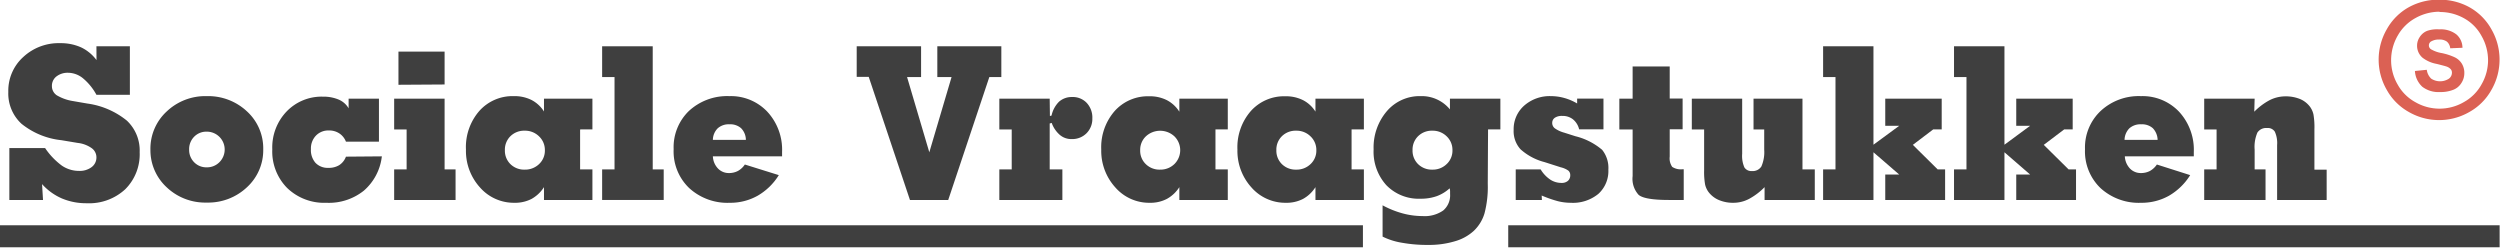
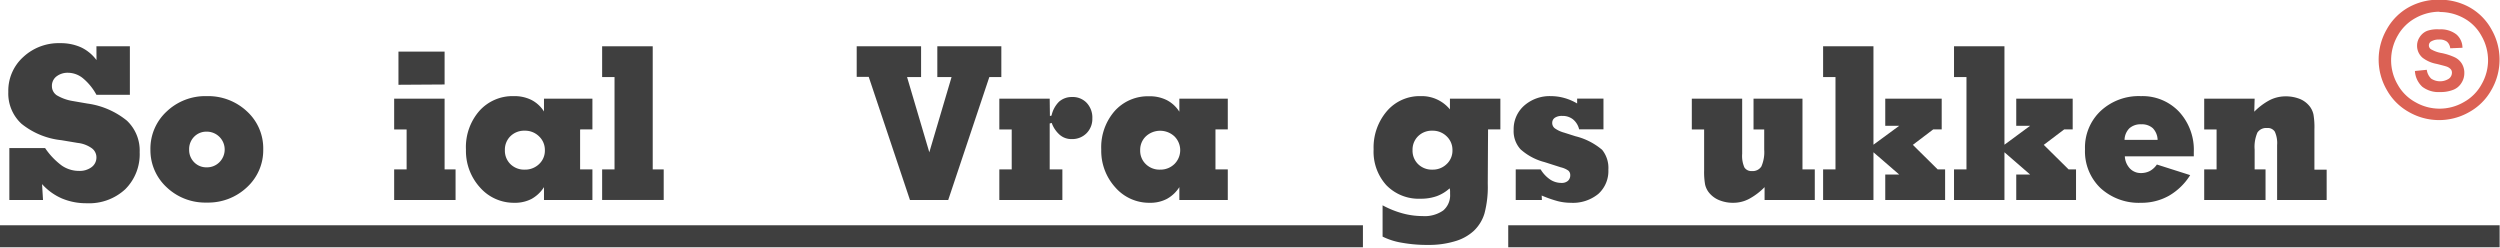
<svg xmlns="http://www.w3.org/2000/svg" viewBox="0 0 337.05 33.37">
  <defs>
    <style>.a{opacity:0.95;}.b{fill:#363636;}.c{fill:#d9594c;}</style>
  </defs>
  <title>Sociale Vraagstukken</title>
  <g class="a">
    <rect class="b" x="203.34" y="30.37" width="133.66" height="3" />
    <rect class="b" y="30.37" width="183.75" height="3" />
    <path class="b" d="M6.67,25.86,6.8,28H2.26V21H7.08a9.61,9.61,0,0,0,2.26,2.37,4.09,4.09,0,0,0,2.32.71,2.67,2.67,0,0,0,1.68-.5A1.61,1.61,0,0,0,14,22.26,1.52,1.52,0,0,0,13.34,21a4,4,0,0,0-1.86-.69l-2.21-.37A10.28,10.28,0,0,1,3.9,17.73a5.55,5.55,0,0,1-1.78-4.3,6.12,6.12,0,0,1,2-4.69,7,7,0,0,1,5-1.88,6.66,6.66,0,0,1,2.8.56,5.54,5.54,0,0,1,2.09,1.72L14,7.28h4.51v6.54H14a7.61,7.61,0,0,0-1.83-2.24,3.23,3.23,0,0,0-2-.73,2.45,2.45,0,0,0-1.59.52A1.59,1.59,0,0,0,8,12.64a1.47,1.47,0,0,0,.66,1.25,6.18,6.18,0,0,0,2.21.78l1.91.33a10.75,10.75,0,0,1,5.32,2.3,5.52,5.52,0,0,1,1.73,4.25,6.65,6.65,0,0,1-1.94,5,7.16,7.16,0,0,1-5.21,1.89,8.4,8.4,0,0,1-3.32-.64A7.65,7.65,0,0,1,6.67,25.86Z" transform="translate(-1 -1.04)" />
    <path class="b" d="M21.28,21.21a6.81,6.81,0,0,1,2.17-5.12A7.56,7.56,0,0,1,28.87,14a7.64,7.64,0,0,1,5.43,2.06,6.75,6.75,0,0,1,2.19,5.12,6.77,6.77,0,0,1-2.19,5.1,7.6,7.6,0,0,1-5.43,2.07,7.54,7.54,0,0,1-5.41-2.07A6.8,6.8,0,0,1,21.28,21.21Zm5.22,0a2.35,2.35,0,0,0,.68,1.71,2.29,2.29,0,0,0,1.69.68,2.35,2.35,0,0,0,1.7-.68,2.41,2.41,0,0,0-1.7-4.13,2.29,2.29,0,0,0-1.69.68A2.37,2.37,0,0,0,26.5,21.21Z" transform="translate(-1 -1.04)" />
-     <path class="b" d="M52.48,22.12a7.19,7.19,0,0,1-2.42,4.62A7.54,7.54,0,0,1,45,28.38a7.19,7.19,0,0,1-5.29-2,7,7,0,0,1-2-5.21,7,7,0,0,1,1.93-5.1,6.54,6.54,0,0,1,4.89-2,5.31,5.31,0,0,1,2.19.42A2.85,2.85,0,0,1,48,15.64v-1.3h4.09v5.8H47.64a2.35,2.35,0,0,0-.9-1.12,2.47,2.47,0,0,0-1.4-.39,2.31,2.31,0,0,0-1.75.7,2.49,2.49,0,0,0-.67,1.82A2.58,2.58,0,0,0,43.54,23a2.26,2.26,0,0,0,1.71.67,2.68,2.68,0,0,0,1.49-.37,2.29,2.29,0,0,0,.9-1.14Z" transform="translate(-1 -1.04)" />
    <path class="b" d="M60.94,23.88h1.48V28H54.14V23.88h1.68V18.49H54.14V14.34h6.8ZM54.72,12.47V8h6.22v4.43Z" transform="translate(-1 -1.04)" />
    <path class="b" d="M79.21,23.88h1.66V28H74.34V26.27a4.7,4.7,0,0,1-1.68,1.59,4.82,4.82,0,0,1-2.3.52,6.07,6.07,0,0,1-4.65-2.07,7.32,7.32,0,0,1-1.89-5.1A7.42,7.42,0,0,1,65.62,16a6,6,0,0,1,4.66-2,5.12,5.12,0,0,1,2.38.52,4.36,4.36,0,0,1,1.68,1.55V14.34h6.53v4.15H79.21ZM69.07,21.29a2.52,2.52,0,0,0,.75,1.88,2.63,2.63,0,0,0,1.92.74,2.71,2.71,0,0,0,1.94-.75,2.47,2.47,0,0,0,.78-1.87,2.52,2.52,0,0,0-.79-1.87,2.67,2.67,0,0,0-1.93-.76,2.63,2.63,0,0,0-1.92.74A2.53,2.53,0,0,0,69.07,21.29Z" transform="translate(-1 -1.04)" />
    <path class="b" d="M83.85,11.43H82.18V7.28H89v16.6h1.48V28H82.18V23.88h1.67Z" transform="translate(-1 -1.04)" />
-     <path class="b" d="M106,24.65a8.15,8.15,0,0,1-2.86,2.78,7.51,7.51,0,0,1-3.74.95,7.63,7.63,0,0,1-5.5-2,6.84,6.84,0,0,1-2.08-5.23A6.79,6.79,0,0,1,93.88,16a7.59,7.59,0,0,1,5.45-2,6.76,6.76,0,0,1,5.11,2.09,7.53,7.53,0,0,1,2,5.43c0,.06,0,.16,0,.3s0,.23,0,.3H97.11a2.53,2.53,0,0,0,.68,1.63,2,2,0,0,0,1.47.62,2.55,2.55,0,0,0,1.22-.28,2.66,2.66,0,0,0,.94-.87ZM97.11,19.9h4.45a2.27,2.27,0,0,0-.64-1.57,2.19,2.19,0,0,0-1.57-.53,2.22,2.22,0,0,0-1.59.54A2.25,2.25,0,0,0,97.11,19.9Z" transform="translate(-1 -1.04)" />
    <path class="b" d="M123.68,28l-5.56-16.6H116.5V7.28h8.68v4.15h-1.89l3,10.14,3-10.14h-1.92V7.28H136v4.15h-1.62L128.84,28Z" transform="translate(-1 -1.04)" />
    <path class="b" d="M142.55,16.68l.22-.06a3.74,3.74,0,0,1,1-1.86,2.55,2.55,0,0,1,1.74-.64,2.59,2.59,0,0,1,2,.79,2.89,2.89,0,0,1,.76,2.09,2.73,2.73,0,0,1-.78,2,2.7,2.7,0,0,1-2,.79,2.39,2.39,0,0,1-1.59-.55,3.85,3.85,0,0,1-1.11-1.63l-.27.08v6.19h1.71V28h-8.5V23.88h1.67V18.49h-1.67V14.34h6.79Z" transform="translate(-1 -1.04)" />
    <path class="b" d="M164.87,23.88h1.66V28H160V26.27a4.64,4.64,0,0,1-1.69,1.59,4.8,4.8,0,0,1-2.29.52,6.05,6.05,0,0,1-4.65-2.07,7.33,7.33,0,0,1-1.9-5.1,7.42,7.42,0,0,1,1.8-5.19,6,6,0,0,1,4.66-2,5.09,5.09,0,0,1,2.38.52A4.38,4.38,0,0,1,160,16.1V14.34h6.53v4.15h-1.66Zm-10.15-2.59a2.49,2.49,0,0,0,.76,1.88,2.63,2.63,0,0,0,1.92.74,2.69,2.69,0,0,0,1.93-.75,2.62,2.62,0,0,0,0-3.74,2.83,2.83,0,0,0-3.84,0A2.5,2.5,0,0,0,154.72,21.29Z" transform="translate(-1 -1.04)" />
-     <path class="b" d="M183.22,23.88h1.66V28h-6.53V26.27a4.62,4.62,0,0,1-1.68,1.59,4.82,4.82,0,0,1-2.3.52,6.07,6.07,0,0,1-4.65-2.07,7.32,7.32,0,0,1-1.89-5.1,7.42,7.42,0,0,1,1.8-5.19,6,6,0,0,1,4.66-2,5.12,5.12,0,0,1,2.38.52,4.29,4.29,0,0,1,1.68,1.55V14.34h6.53v4.15h-1.66Zm-10.14-2.59a2.52,2.52,0,0,0,.75,1.88,2.63,2.63,0,0,0,1.92.74,2.69,2.69,0,0,0,1.94-.75,2.47,2.47,0,0,0,.78-1.87,2.52,2.52,0,0,0-.79-1.87,2.67,2.67,0,0,0-1.93-.76,2.63,2.63,0,0,0-1.92.74A2.53,2.53,0,0,0,173.08,21.29Z" transform="translate(-1 -1.04)" />
    <path class="b" d="M201.58,25.81a14,14,0,0,1-.44,4,5.39,5.39,0,0,1-1.47,2.38,6.36,6.36,0,0,1-2.53,1.38,12.06,12.06,0,0,1-3.58.49,19.17,19.17,0,0,1-3.53-.29,9.26,9.26,0,0,1-2.63-.83V28.72a12.5,12.5,0,0,0,2.71,1.09,10.29,10.29,0,0,0,2.68.36,4.35,4.35,0,0,0,2.78-.75,2.67,2.67,0,0,0,.93-2.22v-.3c0-.1,0-.26-.06-.47a5.3,5.3,0,0,1-1.75,1.06,6.36,6.36,0,0,1-2.16.34A6.07,6.07,0,0,1,187.9,26a6.72,6.72,0,0,1-1.71-4.83A7.52,7.52,0,0,1,188,16a5.81,5.81,0,0,1,4.55-2,4.91,4.91,0,0,1,3.93,1.79V14.34h6.8v4.15h-1.66Zm-10.14-4.52a2.52,2.52,0,0,0,.75,1.88,2.63,2.63,0,0,0,1.92.74,2.67,2.67,0,0,0,1.93-.75,2.47,2.47,0,0,0,.78-1.87,2.51,2.51,0,0,0-.78-1.87,2.67,2.67,0,0,0-1.93-.76,2.63,2.63,0,0,0-1.92.74A2.53,2.53,0,0,0,191.44,21.29Z" transform="translate(-1 -1.04)" />
    <path class="b" d="M208.88,28h-3.53V23.88h3.36A4.38,4.38,0,0,0,210,25.25a2.73,2.73,0,0,0,1.52.45,1.26,1.26,0,0,0,.87-.28,1,1,0,0,0,.31-.79.77.77,0,0,0-.26-.59,2.92,2.92,0,0,0-1-.44l-2.19-.7A7.77,7.77,0,0,1,206,21.17a3.63,3.63,0,0,1-.93-2.62,4.22,4.22,0,0,1,1.42-3.27A5.19,5.19,0,0,1,210.09,14a6.69,6.69,0,0,1,1.81.25,7.16,7.16,0,0,1,1.73.74v-.66h3.55v4.15H213.9a2.48,2.48,0,0,0-.83-1.35,2.23,2.23,0,0,0-1.45-.46,1.64,1.64,0,0,0-1,.25.82.82,0,0,0-.35.7.9.9,0,0,0,.34.71,3.9,3.9,0,0,0,1.26.59l1.54.49A8.79,8.79,0,0,1,217,21.24a3.87,3.87,0,0,1,.84,2.67,4.15,4.15,0,0,1-1.35,3.27,5.4,5.4,0,0,1-3.72,1.2,7.17,7.17,0,0,1-1.75-.22,16,16,0,0,1-2.17-.76Z" transform="translate(-1 -1.04)" />
-     <path class="b" d="M228,28h-2q-3.27,0-4.08-.69a3.21,3.21,0,0,1-.81-2.53V18.49h-1.79V14.34h1.79V10h5v4.32h1.74v4.15h-1.74v3.69a2,2,0,0,0,.34,1.38,2.1,2.1,0,0,0,1.37.32H228Z" transform="translate(-1 -1.04)" />
    <path class="b" d="M238.9,26.27a8.61,8.61,0,0,1-2.12,1.6,4.54,4.54,0,0,1-2.06.51,4.89,4.89,0,0,1-2-.38,3.42,3.42,0,0,1-1.39-1.09,2.76,2.76,0,0,1-.45-1,9.85,9.85,0,0,1-.13-1.92V18.49h-1.66V14.34h6.79v7.44a3.84,3.84,0,0,0,.3,1.83,1.09,1.09,0,0,0,1,.49,1.38,1.38,0,0,0,1.29-.62,4.81,4.81,0,0,0,.38-2.27V18.49h-1.44V14.34h6.6v9.54h1.66V28H238.9Z" transform="translate(-1 -1.04)" />
    <path class="b" d="M248.46,11.43h-1.67V7.28h6.79V20.55L257.05,18h-1.88V14.34h7.61v4.15h-1.15l-2.74,2.08,3.35,3.31h1V28h-8.07V24.57h1.88l-3.47-3V28h-6.79V23.88h1.67Z" transform="translate(-1 -1.04)" />
    <path class="b" d="M266.12,11.43h-1.68V7.28h6.8V20.55L274.7,18h-1.87V14.34h7.61v4.15h-1.15l-2.75,2.08,3.35,3.31h1V28h-8.06V24.57h1.87l-3.46-3V28h-6.8V23.88h1.68Z" transform="translate(-1 -1.04)" />
    <path class="b" d="M296.28,24.65a8.23,8.23,0,0,1-2.86,2.78,7.51,7.51,0,0,1-3.74.95,7.65,7.65,0,0,1-5.51-2,6.87,6.87,0,0,1-2.07-5.23A6.76,6.76,0,0,1,284.21,16a7.55,7.55,0,0,1,5.44-2,6.78,6.78,0,0,1,5.12,2.09,7.57,7.57,0,0,1,2,5.43c0,.06,0,.16,0,.3s0,.23,0,.3h-9.3a2.58,2.58,0,0,0,.68,1.63,2,2,0,0,0,1.47.62,2.59,2.59,0,0,0,1.23-.28,2.75,2.75,0,0,0,.94-.87Zm-8.85-4.75h4.46a2.37,2.37,0,0,0-.64-1.57,2.19,2.19,0,0,0-1.57-.53,2.25,2.25,0,0,0-1.6.54A2.3,2.3,0,0,0,287.43,19.9Z" transform="translate(-1 -1.04)" />
    <path class="b" d="M304.92,16.1A8.46,8.46,0,0,1,307,14.54a4.7,4.7,0,0,1,2.09-.51,5.15,5.15,0,0,1,2,.36,3.24,3.24,0,0,1,1.37,1.08,2.79,2.79,0,0,1,.44,1,10.14,10.14,0,0,1,.13,2v5.44h1.65V28H308V20.6a3.7,3.7,0,0,0-.31-1.81,1.12,1.12,0,0,0-1.05-.49,1.4,1.4,0,0,0-1.3.62,4.88,4.88,0,0,0-.37,2.29v2.67h1.47V28h-8.27V23.88h1.67V18.49h-1.67V14.34h6.8Z" transform="translate(-1 -1.04)" />
    <path class="c" d="M326.58,10.61l1.6-.16a2,2,0,0,0,.59,1.19,2.18,2.18,0,0,0,2.4,0,1,1,0,0,0,.4-.79.7.7,0,0,0-.17-.49,1.39,1.39,0,0,0-.59-.36c-.19-.06-.63-.18-1.32-.35a4.4,4.4,0,0,1-1.86-.81,2.11,2.11,0,0,1-.76-1.64,2.07,2.07,0,0,1,.36-1.17,2.12,2.12,0,0,1,1-.83A4.06,4.06,0,0,1,329.86,5a3.43,3.43,0,0,1,2.31.68,2.39,2.39,0,0,1,.82,1.8l-1.65.07a1.38,1.38,0,0,0-.45-.9,1.66,1.66,0,0,0-1.05-.28,2,2,0,0,0-1.13.29.63.63,0,0,0,0,1,4.26,4.26,0,0,0,1.51.54,7.91,7.91,0,0,1,1.78.59,2.31,2.31,0,0,1,.91.84,2.39,2.39,0,0,1,.33,1.3,2.42,2.42,0,0,1-.4,1.31,2.25,2.25,0,0,1-1.1.91,4.63,4.63,0,0,1-1.78.3,3.58,3.58,0,0,1-2.38-.71A3.12,3.12,0,0,1,326.58,10.61Z" transform="translate(-1 -1.04)" />
    <path class="c" d="M329.9,1a8.26,8.26,0,0,1,4,1,7.63,7.63,0,0,1,3,3,8.16,8.16,0,0,1,0,8.15,7.67,7.67,0,0,1-3,3,8.17,8.17,0,0,1-8.12,0,7.67,7.67,0,0,1-3-3,8.16,8.16,0,0,1,0-8.15,7.63,7.63,0,0,1,3-3A8.26,8.26,0,0,1,329.9,1Zm0,1.62a6.64,6.64,0,0,0-3.22.84,6.1,6.1,0,0,0-2.43,2.4,6.63,6.63,0,0,0-.88,3.29,6.51,6.51,0,0,0,.86,3.25,6.06,6.06,0,0,0,2.42,2.42,6.51,6.51,0,0,0,6.5,0,6.06,6.06,0,0,0,2.42-2.42,6.52,6.52,0,0,0,.87-3.25,6.6,6.6,0,0,0-.89-3.28,5.94,5.94,0,0,0-2.43-2.41A6.64,6.64,0,0,0,329.9,2.66Z" transform="translate(-1 -1.04)" />
  </g>
</svg>